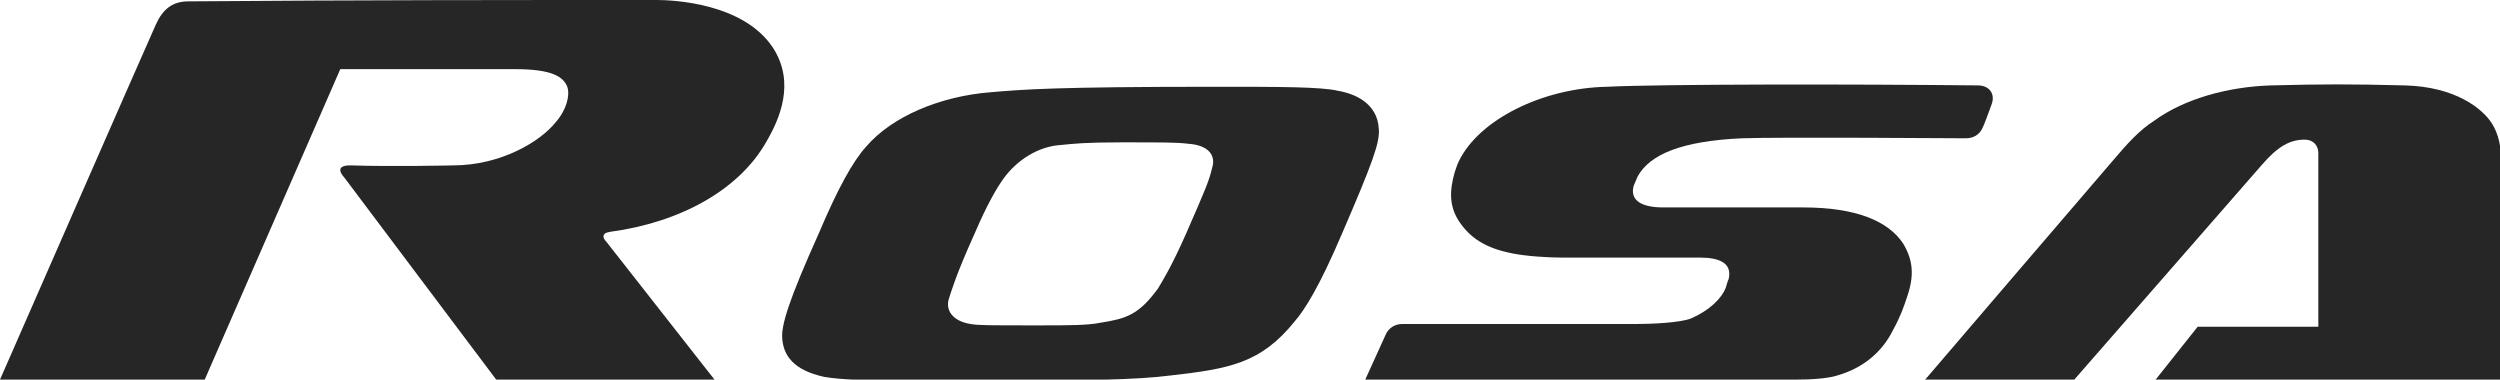
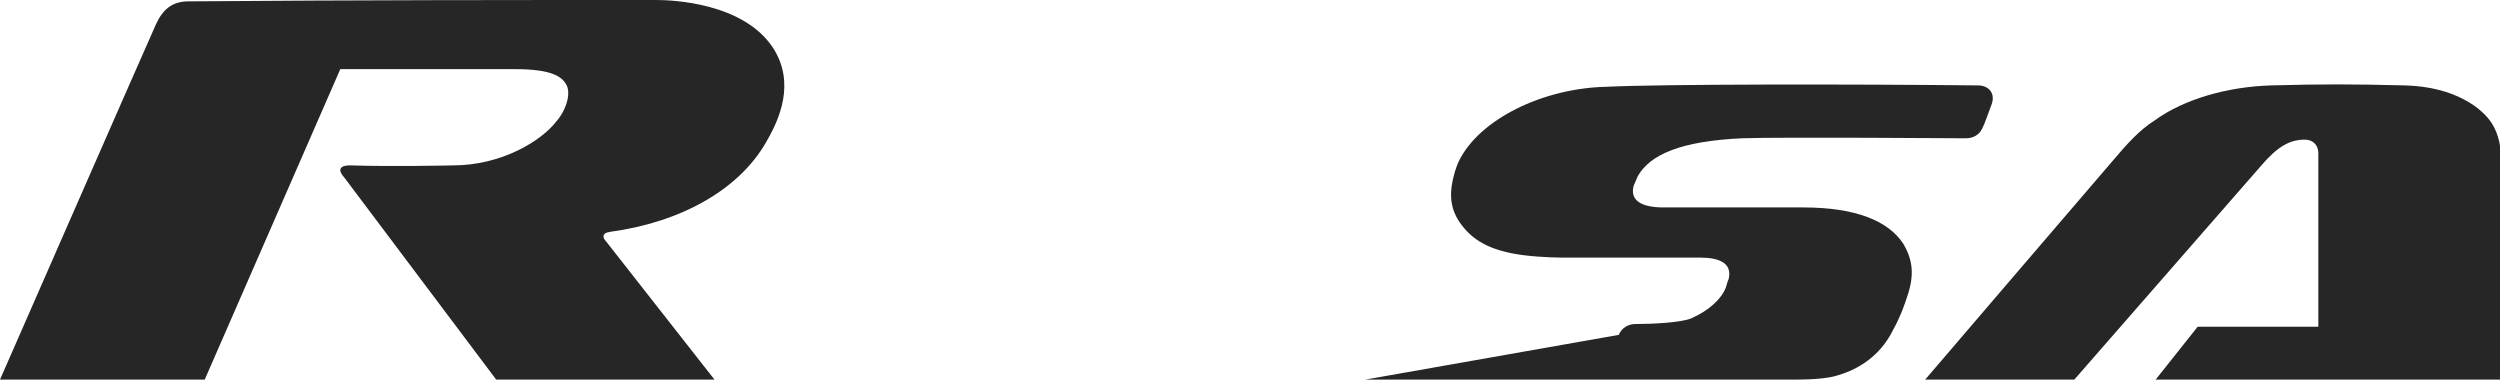
<svg xmlns="http://www.w3.org/2000/svg" id="Layer_1" x="0px" y="0px" viewBox="0 0 184.4 28" style="enable-background:new 0 0 184.4 28;" xml:space="preserve">
  <style type="text/css"> .st0{fill:#262626;} </style>
  <g>
    <path class="st0" d="M184.4,28H159l3.1-3.9h8.9V11.3c0-0.6-0.4-1-1-1c-1.1,0-2,0.5-3.2,1.9L153,28h-11c0,0,11.9-13.9,13.8-16.1 c1.1-1.3,2-2.3,3.1-3c2.2-1.6,5.4-2.5,8.6-2.6c3.9-0.1,5.9-0.1,9.9,0c3.7,0.1,5.7,1.7,6.4,2.8c0.5,0.8,0.7,1.7,0.7,3.1 C184.4,14.8,184.4,28,184.4,28z" />
-     <path class="st0" d="M98.7,6.7c-1.2-0.3-4.4-0.3-9-0.3c-12,0-14.2,0.2-16.6,0.4c-3.8,0.3-7.3,1.8-9.2,4c-1,1.1-2.1,3.1-3.5,6.4 c-2.2,4.9-2.8,6.8-2.7,7.8c0.1,1.2,0.8,2.3,3.1,2.8c1.2,0.2,3,0.3,8.9,0.3c10.9,0,14.2-0.1,16.6-0.4c4.4-0.5,6.7-0.9,9.2-4 c0.7-0.8,1.8-2.5,3.5-6.5c2.2-5.1,2.8-6.7,2.7-7.7C101.6,7.6,99.9,6.9,98.7,6.7z M89.4,12.4c-0.2,0.9-0.5,1.6-1.9,4.8 c-1.1,2.5-1.8,3.6-2.1,4.1c-1.4,1.9-2.3,2.2-4.2,2.5c-1,0.2-2.3,0.2-4.6,0.2c-3.8,0-4.4,0-5-0.1c-1.3-0.2-1.9-1-1.6-1.9 c0.2-0.6,0.5-1.7,1.9-4.8c0.9-2.1,1.6-3.3,2.1-4c1-1.4,2.6-2.4,4.2-2.5c1-0.1,1.8-0.2,4.5-0.2c3.2,0,4.1,0,4.9,0.1 C89.2,10.7,89.7,11.5,89.4,12.4z" />
-     <path class="st0" d="M100.7,28c0,0,29.1,0,31.8,0c1.2,0,2.4-0.1,3-0.3c2.1-0.6,3.4-1.9,4.1-3.3c0.6-1.1,0.8-1.7,1.1-2.6 c0.5-1.5,0.4-2.6-0.3-3.8c-1.1-1.7-3.5-2.7-7.4-2.7c-3.3,0-10.3,0-10.3,0c-1.6,0-2.5-0.5-2.2-1.6c0.1-0.2,0.2-0.5,0.3-0.7 c0.9-1.6,3.2-2.6,7.7-2.8c2.9-0.1,16,0,16.5,0c0.6,0,1-0.3,1.2-0.7c0.2-0.4,0.4-1,0.7-1.8c0.3-0.8-0.2-1.4-1-1.4 c-9.2-0.1-23.3-0.1-27.4,0.1c-4.7,0.1-9.4,2.4-10.9,5.5c-0.1,0.2-0.2,0.5-0.3,0.8c-0.4,1.4-0.4,2.5,0.3,3.6c0.8,1.2,1.9,2,4,2.4 c1,0.2,2.6,0.3,3.6,0.3c0,0,8.9,0,10.2,0c1.4,0,2.4,0.4,2.1,1.6c-0.1,0.2-0.1,0.3-0.2,0.6c-0.3,0.8-1.2,1.7-2.6,2.3 c-0.8,0.3-2.8,0.4-4.1,0.4c-2.2,0-17.2,0-17.2,0c-0.5,0-1,0.3-1.2,0.8L100.7,28z" />
+     <path class="st0" d="M100.7,28c0,0,29.1,0,31.8,0c1.2,0,2.4-0.1,3-0.3c2.1-0.6,3.4-1.9,4.1-3.3c0.6-1.1,0.8-1.7,1.1-2.6 c0.5-1.5,0.4-2.6-0.3-3.8c-1.1-1.7-3.5-2.7-7.4-2.7c-3.3,0-10.3,0-10.3,0c-1.6,0-2.5-0.5-2.2-1.6c0.1-0.2,0.2-0.5,0.3-0.7 c0.9-1.6,3.2-2.6,7.7-2.8c2.9-0.1,16,0,16.5,0c0.6,0,1-0.3,1.2-0.7c0.2-0.4,0.4-1,0.7-1.8c0.3-0.8-0.2-1.4-1-1.4 c-9.2-0.1-23.3-0.1-27.4,0.1c-4.7,0.1-9.4,2.4-10.9,5.5c-0.1,0.2-0.2,0.5-0.3,0.8c-0.4,1.4-0.4,2.5,0.3,3.6c0.8,1.2,1.9,2,4,2.4 c1,0.2,2.6,0.3,3.6,0.3c0,0,8.9,0,10.2,0c1.4,0,2.4,0.4,2.1,1.6c-0.1,0.2-0.1,0.3-0.2,0.6c-0.3,0.8-1.2,1.7-2.6,2.3 c-0.8,0.3-2.8,0.4-4.1,0.4c-0.5,0-1,0.3-1.2,0.8L100.7,28z" />
    <path class="st0" d="M36.6,28h16.1l-8-10.2c-0.2-0.2-0.4-0.6,0.3-0.7c5.2-0.7,9.5-3.1,11.5-6.6c1-1.7,2.2-4.4,0.5-7 c-2.2-3.3-7.4-3.5-8.6-3.5C37.6,0,26.7,0,13.9,0.1c-1.2,0-1.9,0.6-2.4,1.7C10.6,3.8,0,28,0,28l15.1,0L25.1,5.1h12.9 c2.8,0,3.5,0.6,3.8,1.2C42.1,6.9,41.8,8.1,41,9c-1.1,1.4-4,3.2-7.6,3.2c0,0-4.5,0.1-7.5,0c0,0-1.4-0.1-0.5,0.9L36.6,28z" />
  </g>
</svg>